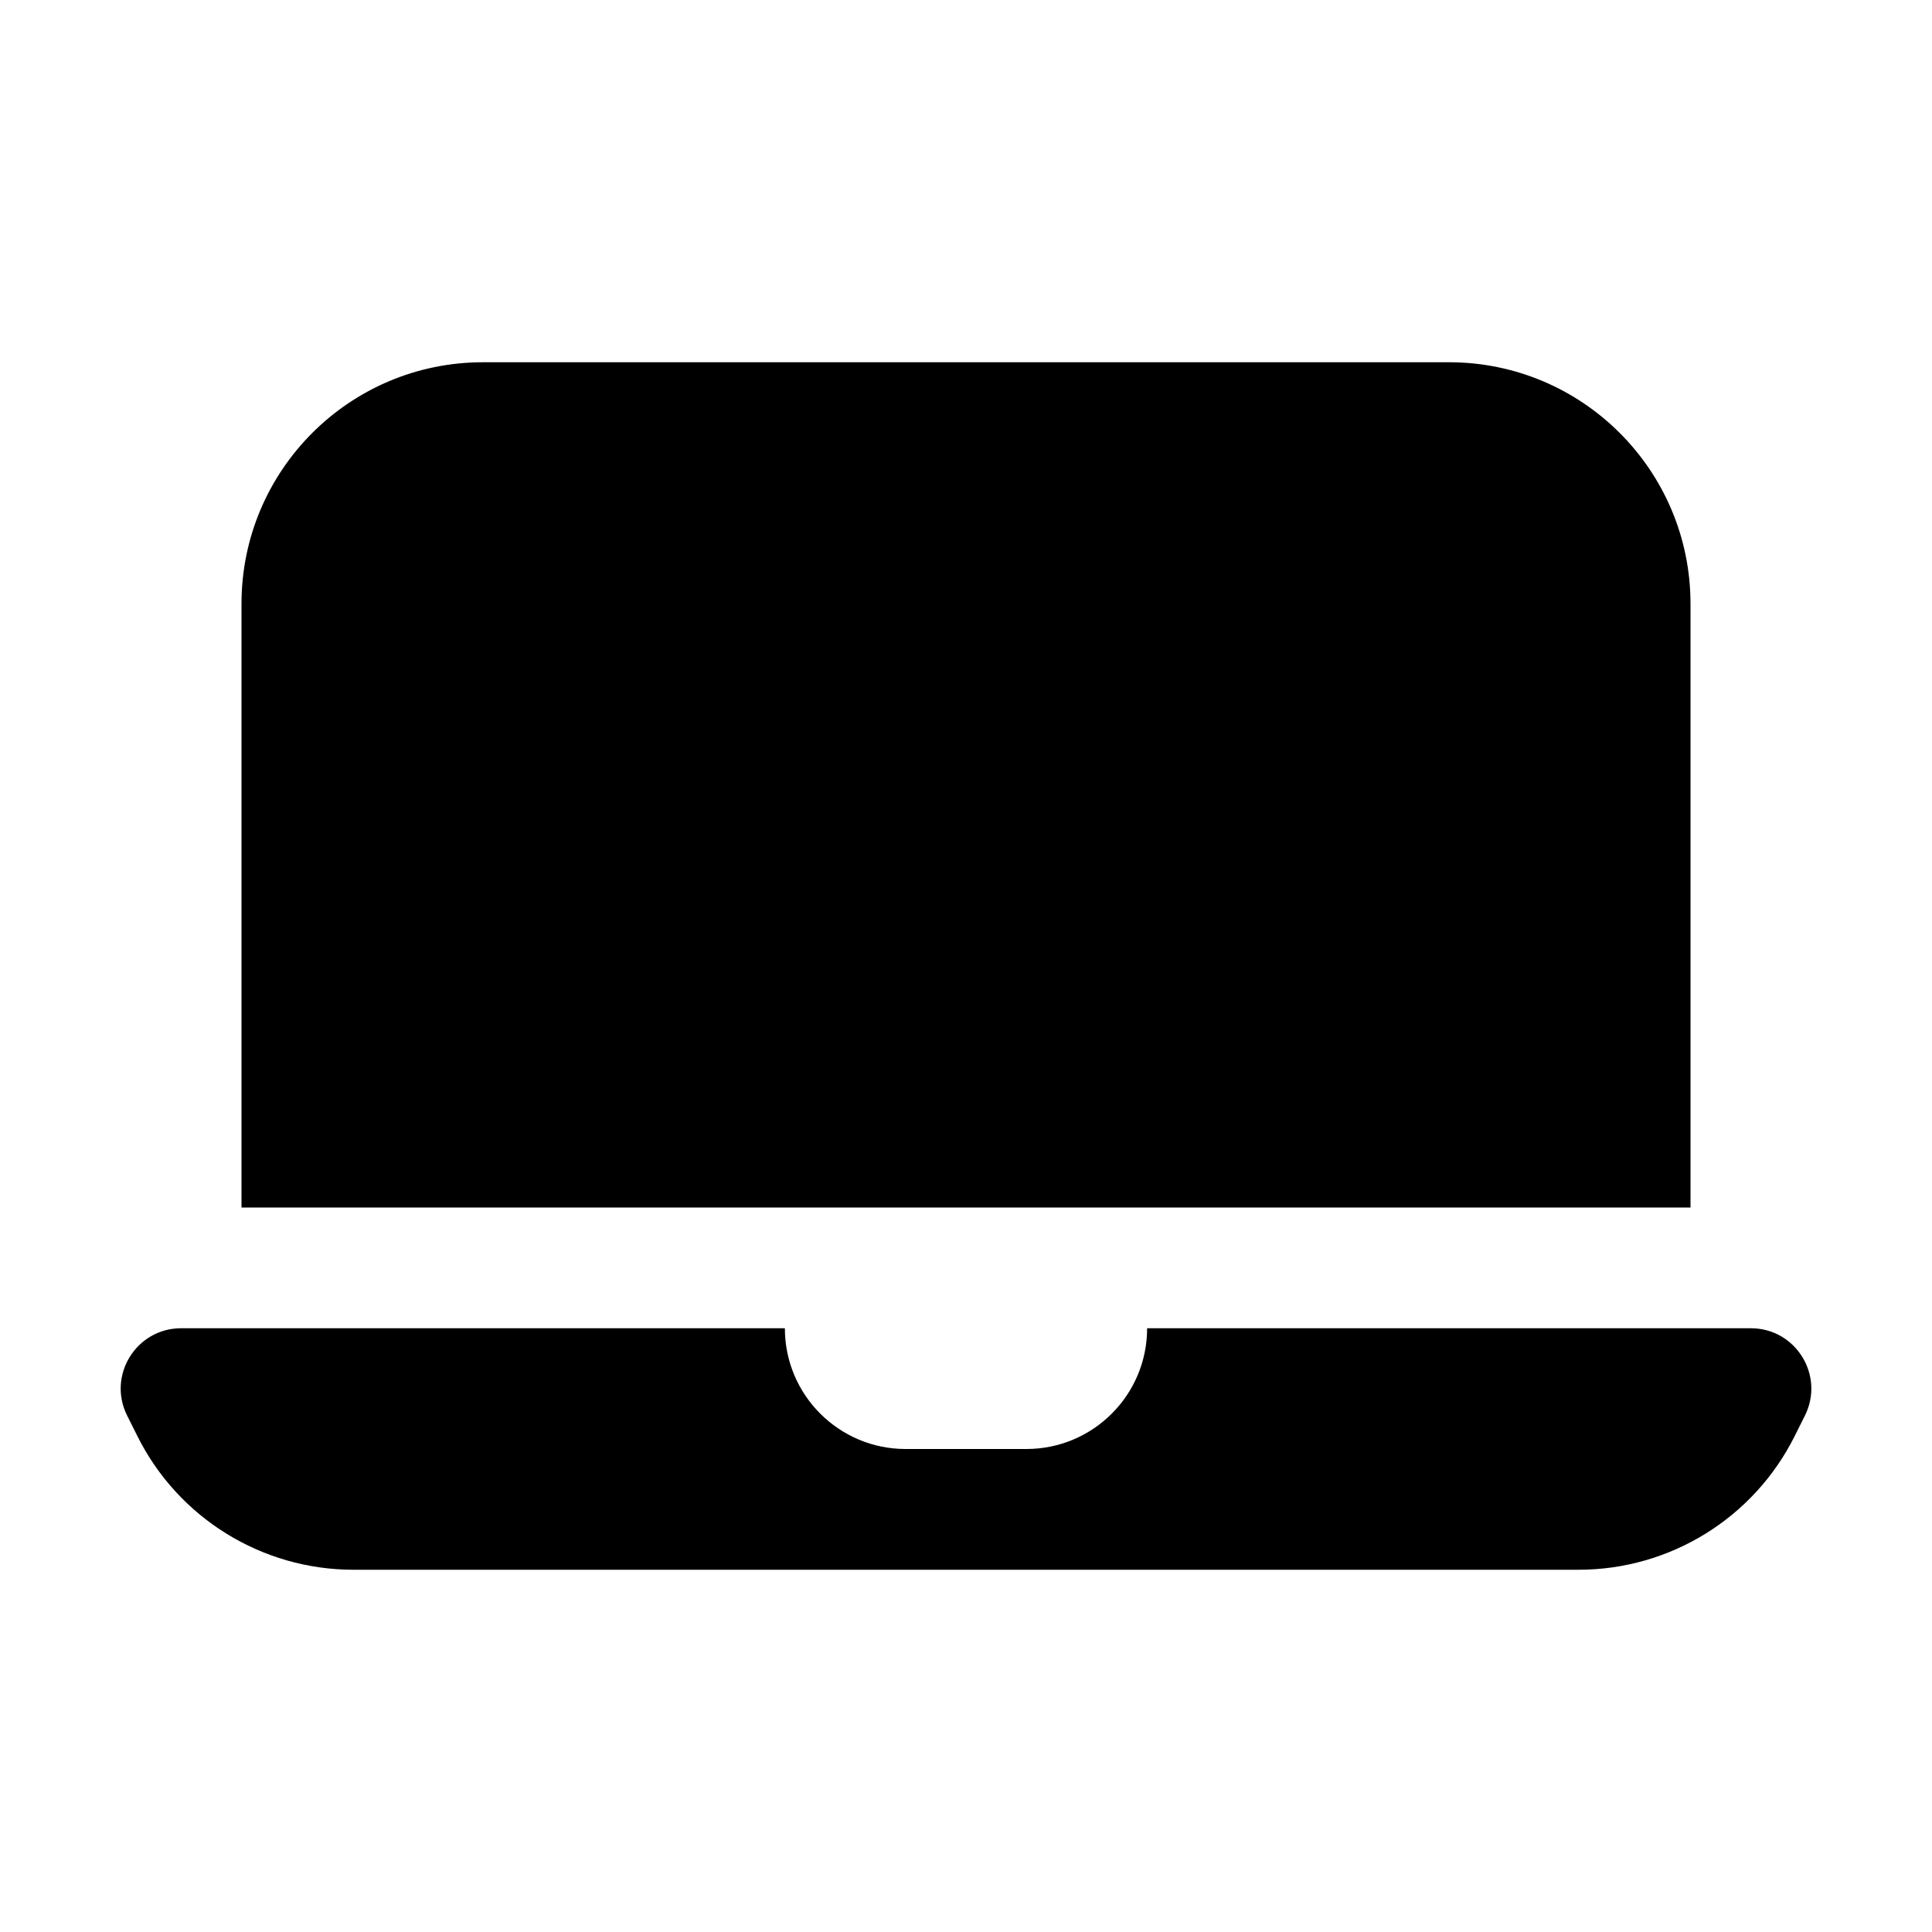
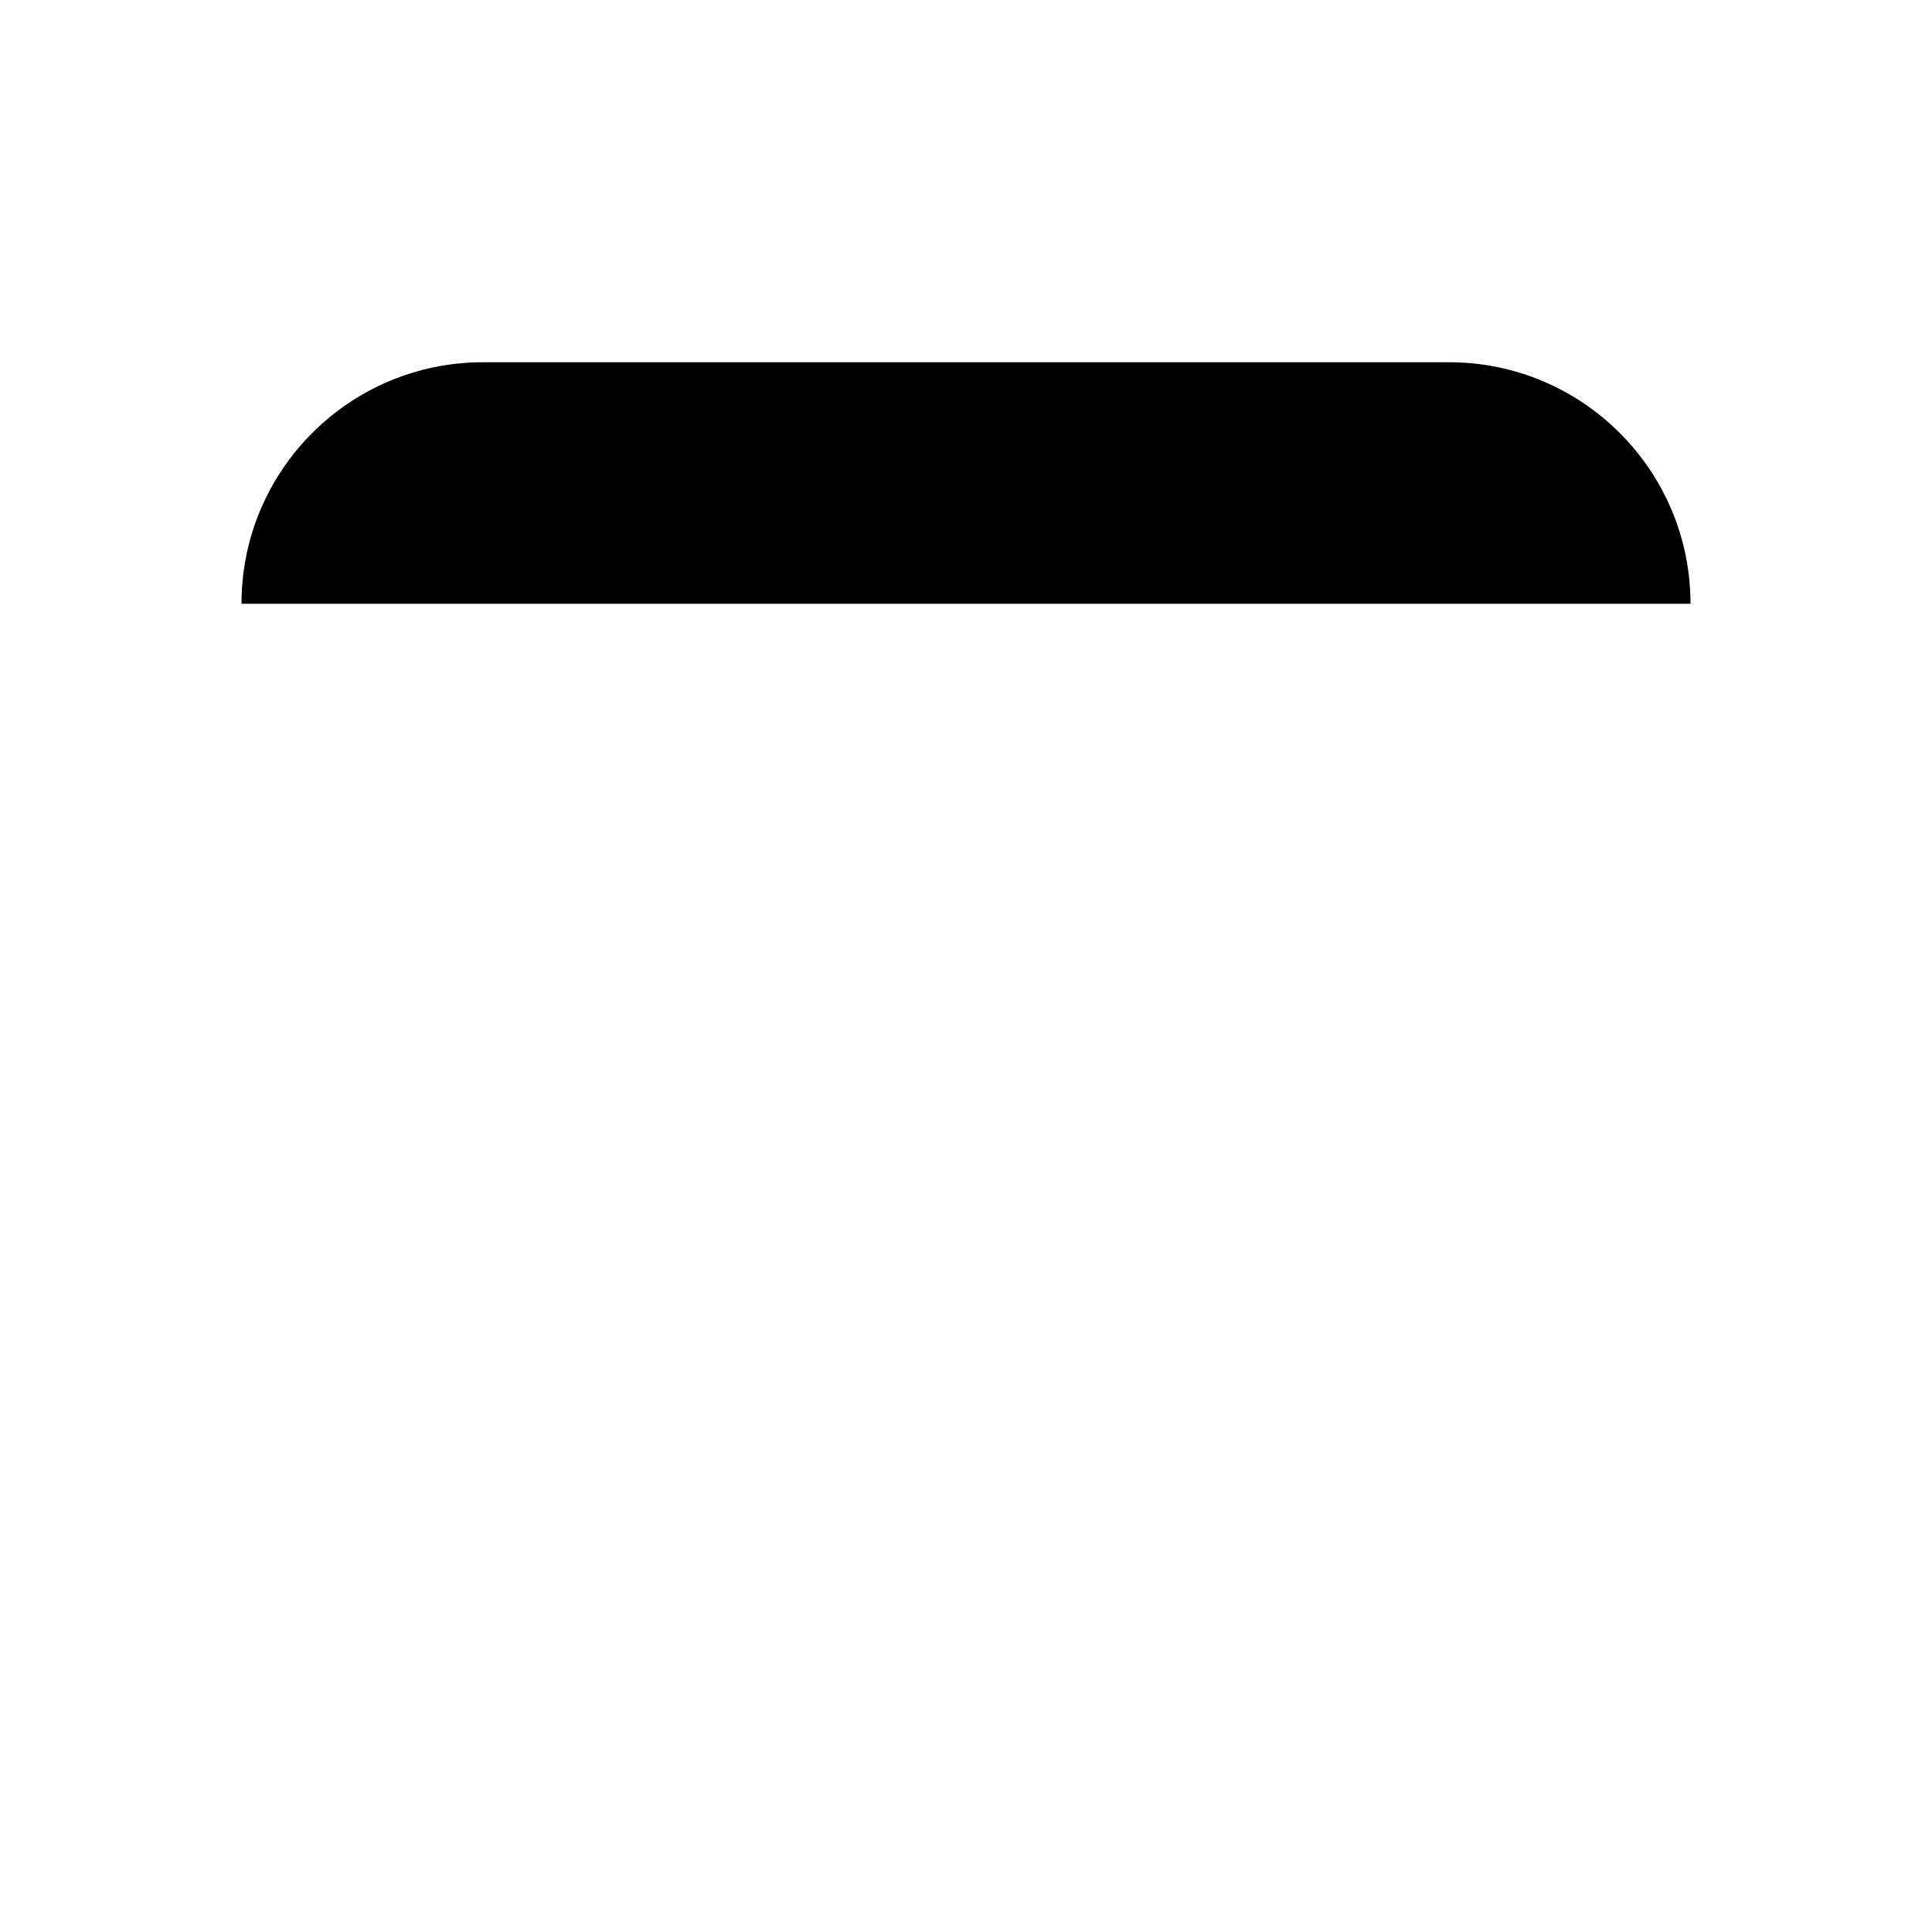
<svg xmlns="http://www.w3.org/2000/svg" width="32" height="32" viewBox="0 0 32 32" fill="none">
-   <path d="M4 10C4 7.791 5.791 6 8 6H24C26.209 6 28 7.791 28 10V20H4V10Z" fill="black" />
-   <path d="M3 22C2.257 22 1.773 22.782 2.106 23.447L2.277 23.789C2.954 25.144 4.339 26 5.854 26H26.146C27.661 26 29.046 25.144 29.724 23.789L29.895 23.447C30.227 22.782 29.744 22 29 22H19C19 23.105 18.105 24 17 24H15C13.896 24 13 23.105 13 22H3Z" fill="black" />
+   <path d="M4 10C4 7.791 5.791 6 8 6H24C26.209 6 28 7.791 28 10H4V10Z" fill="black" />
</svg>